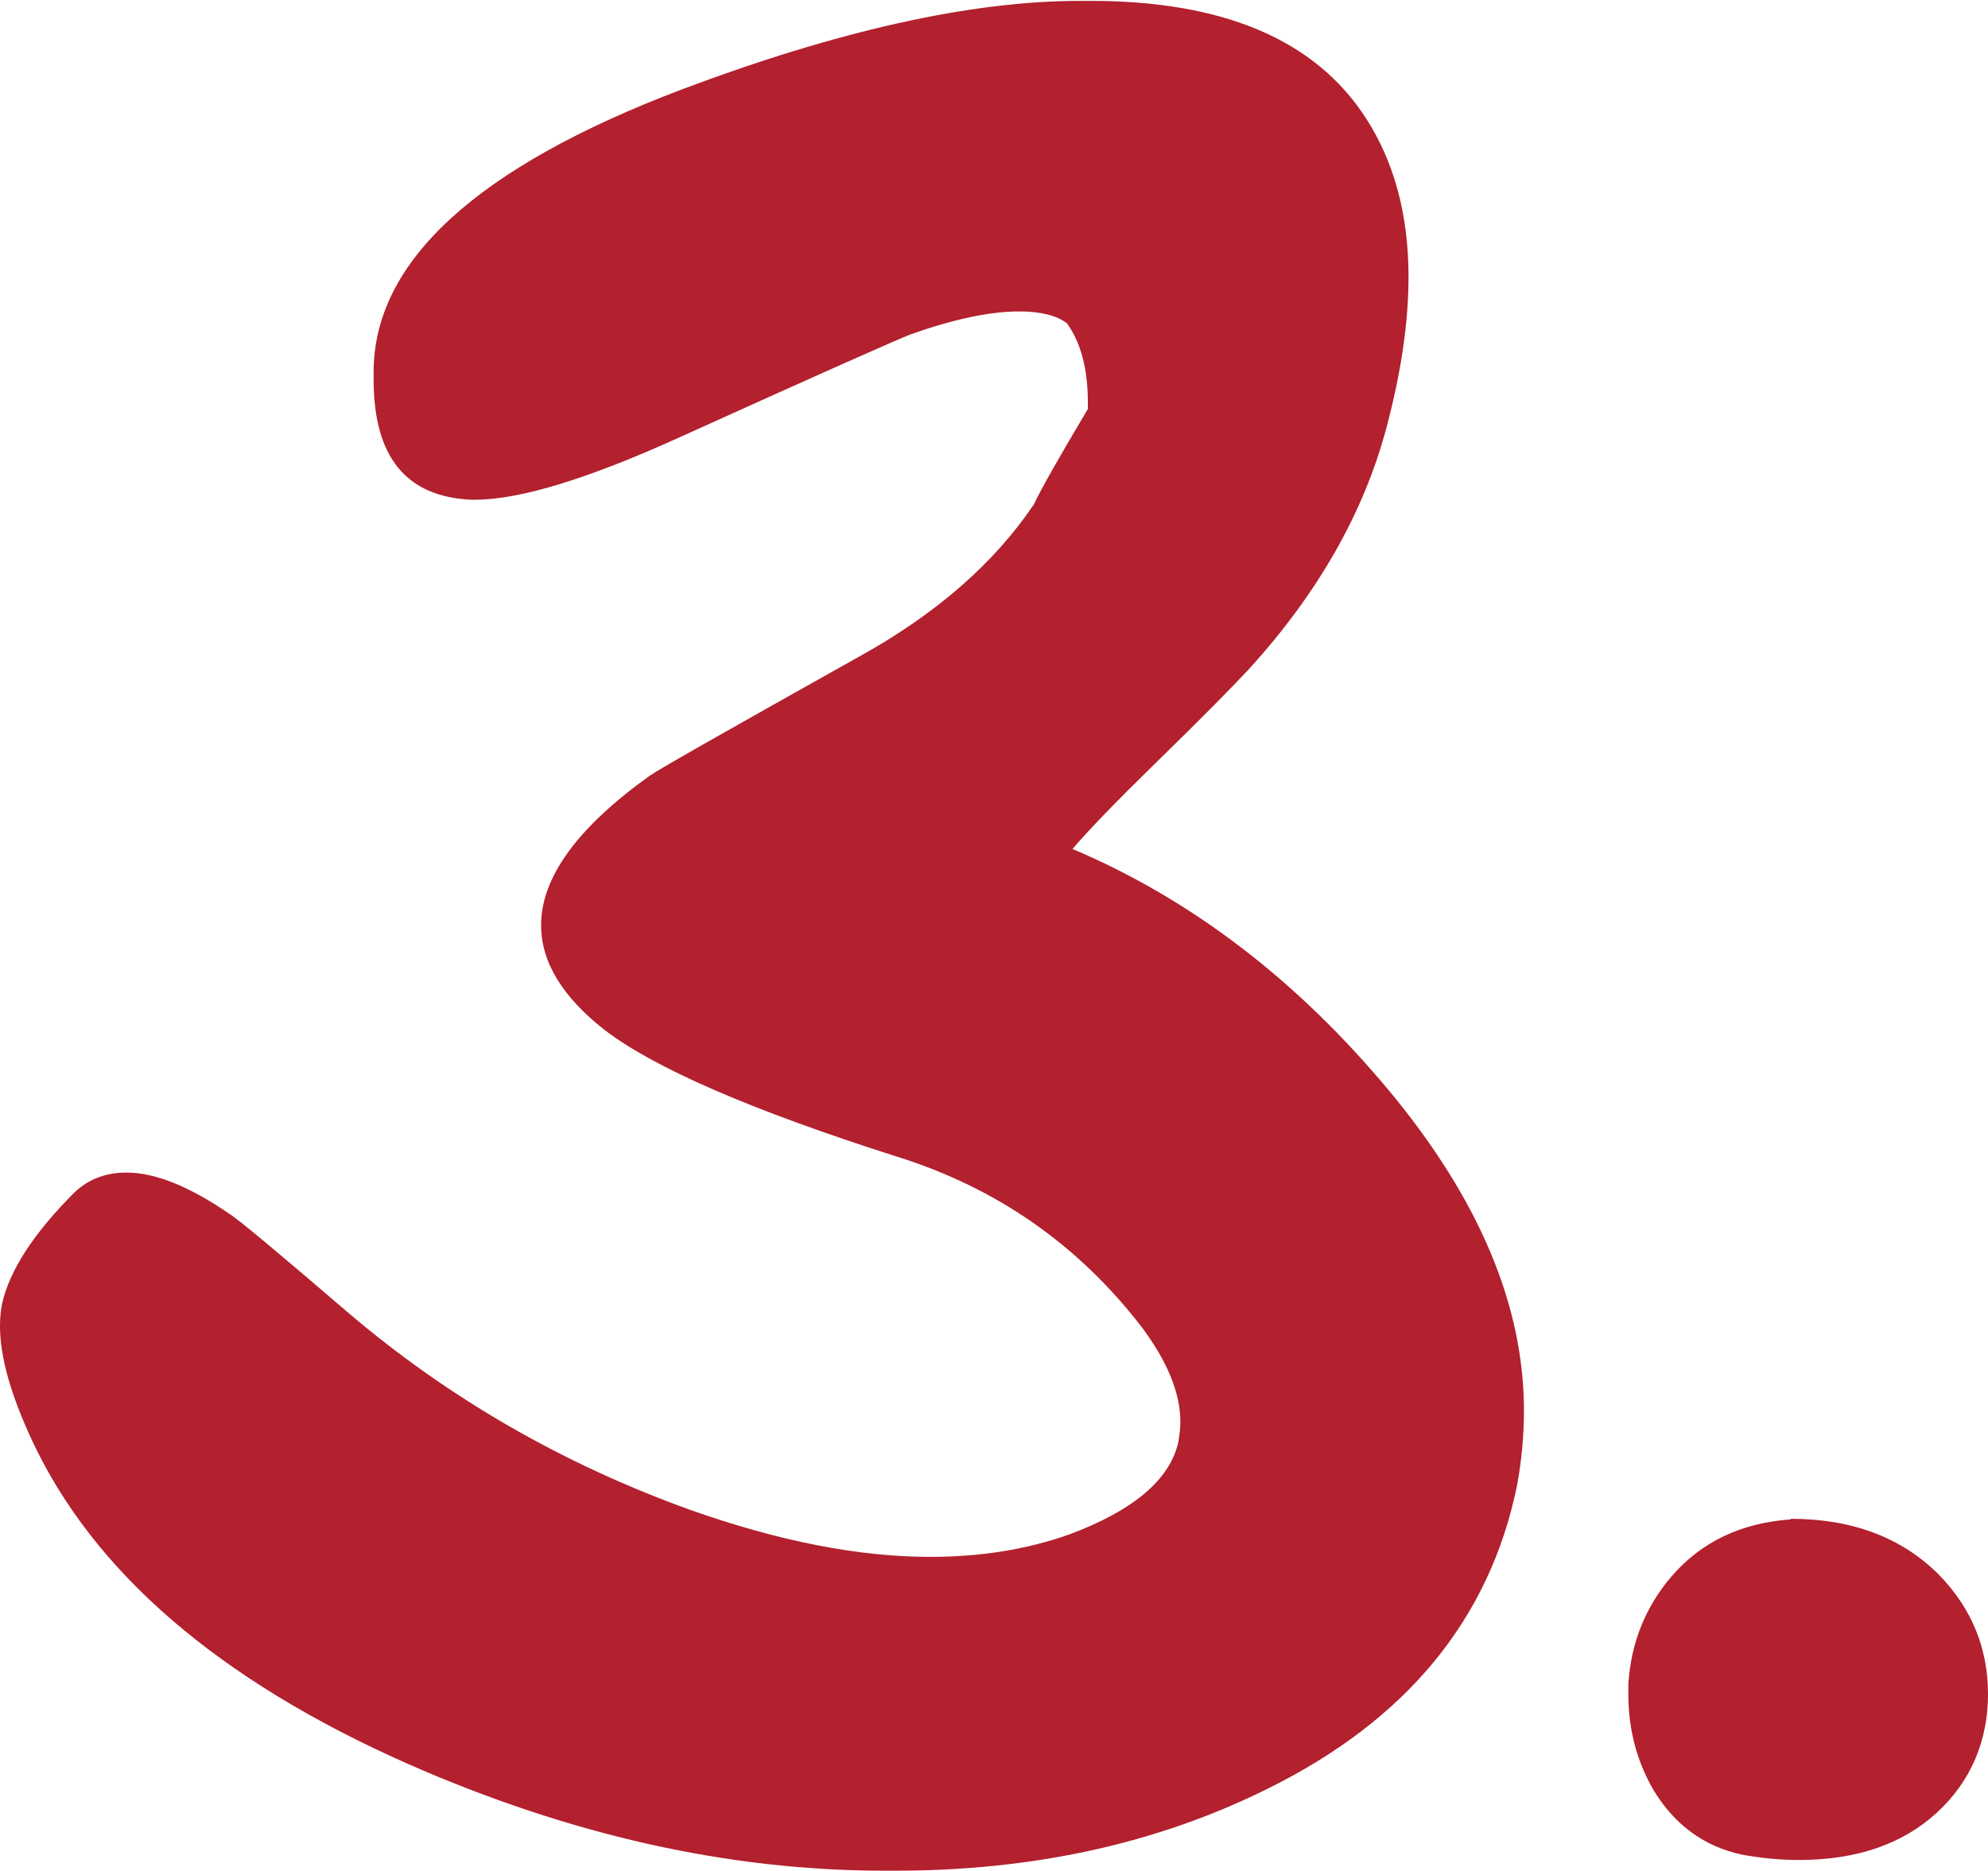
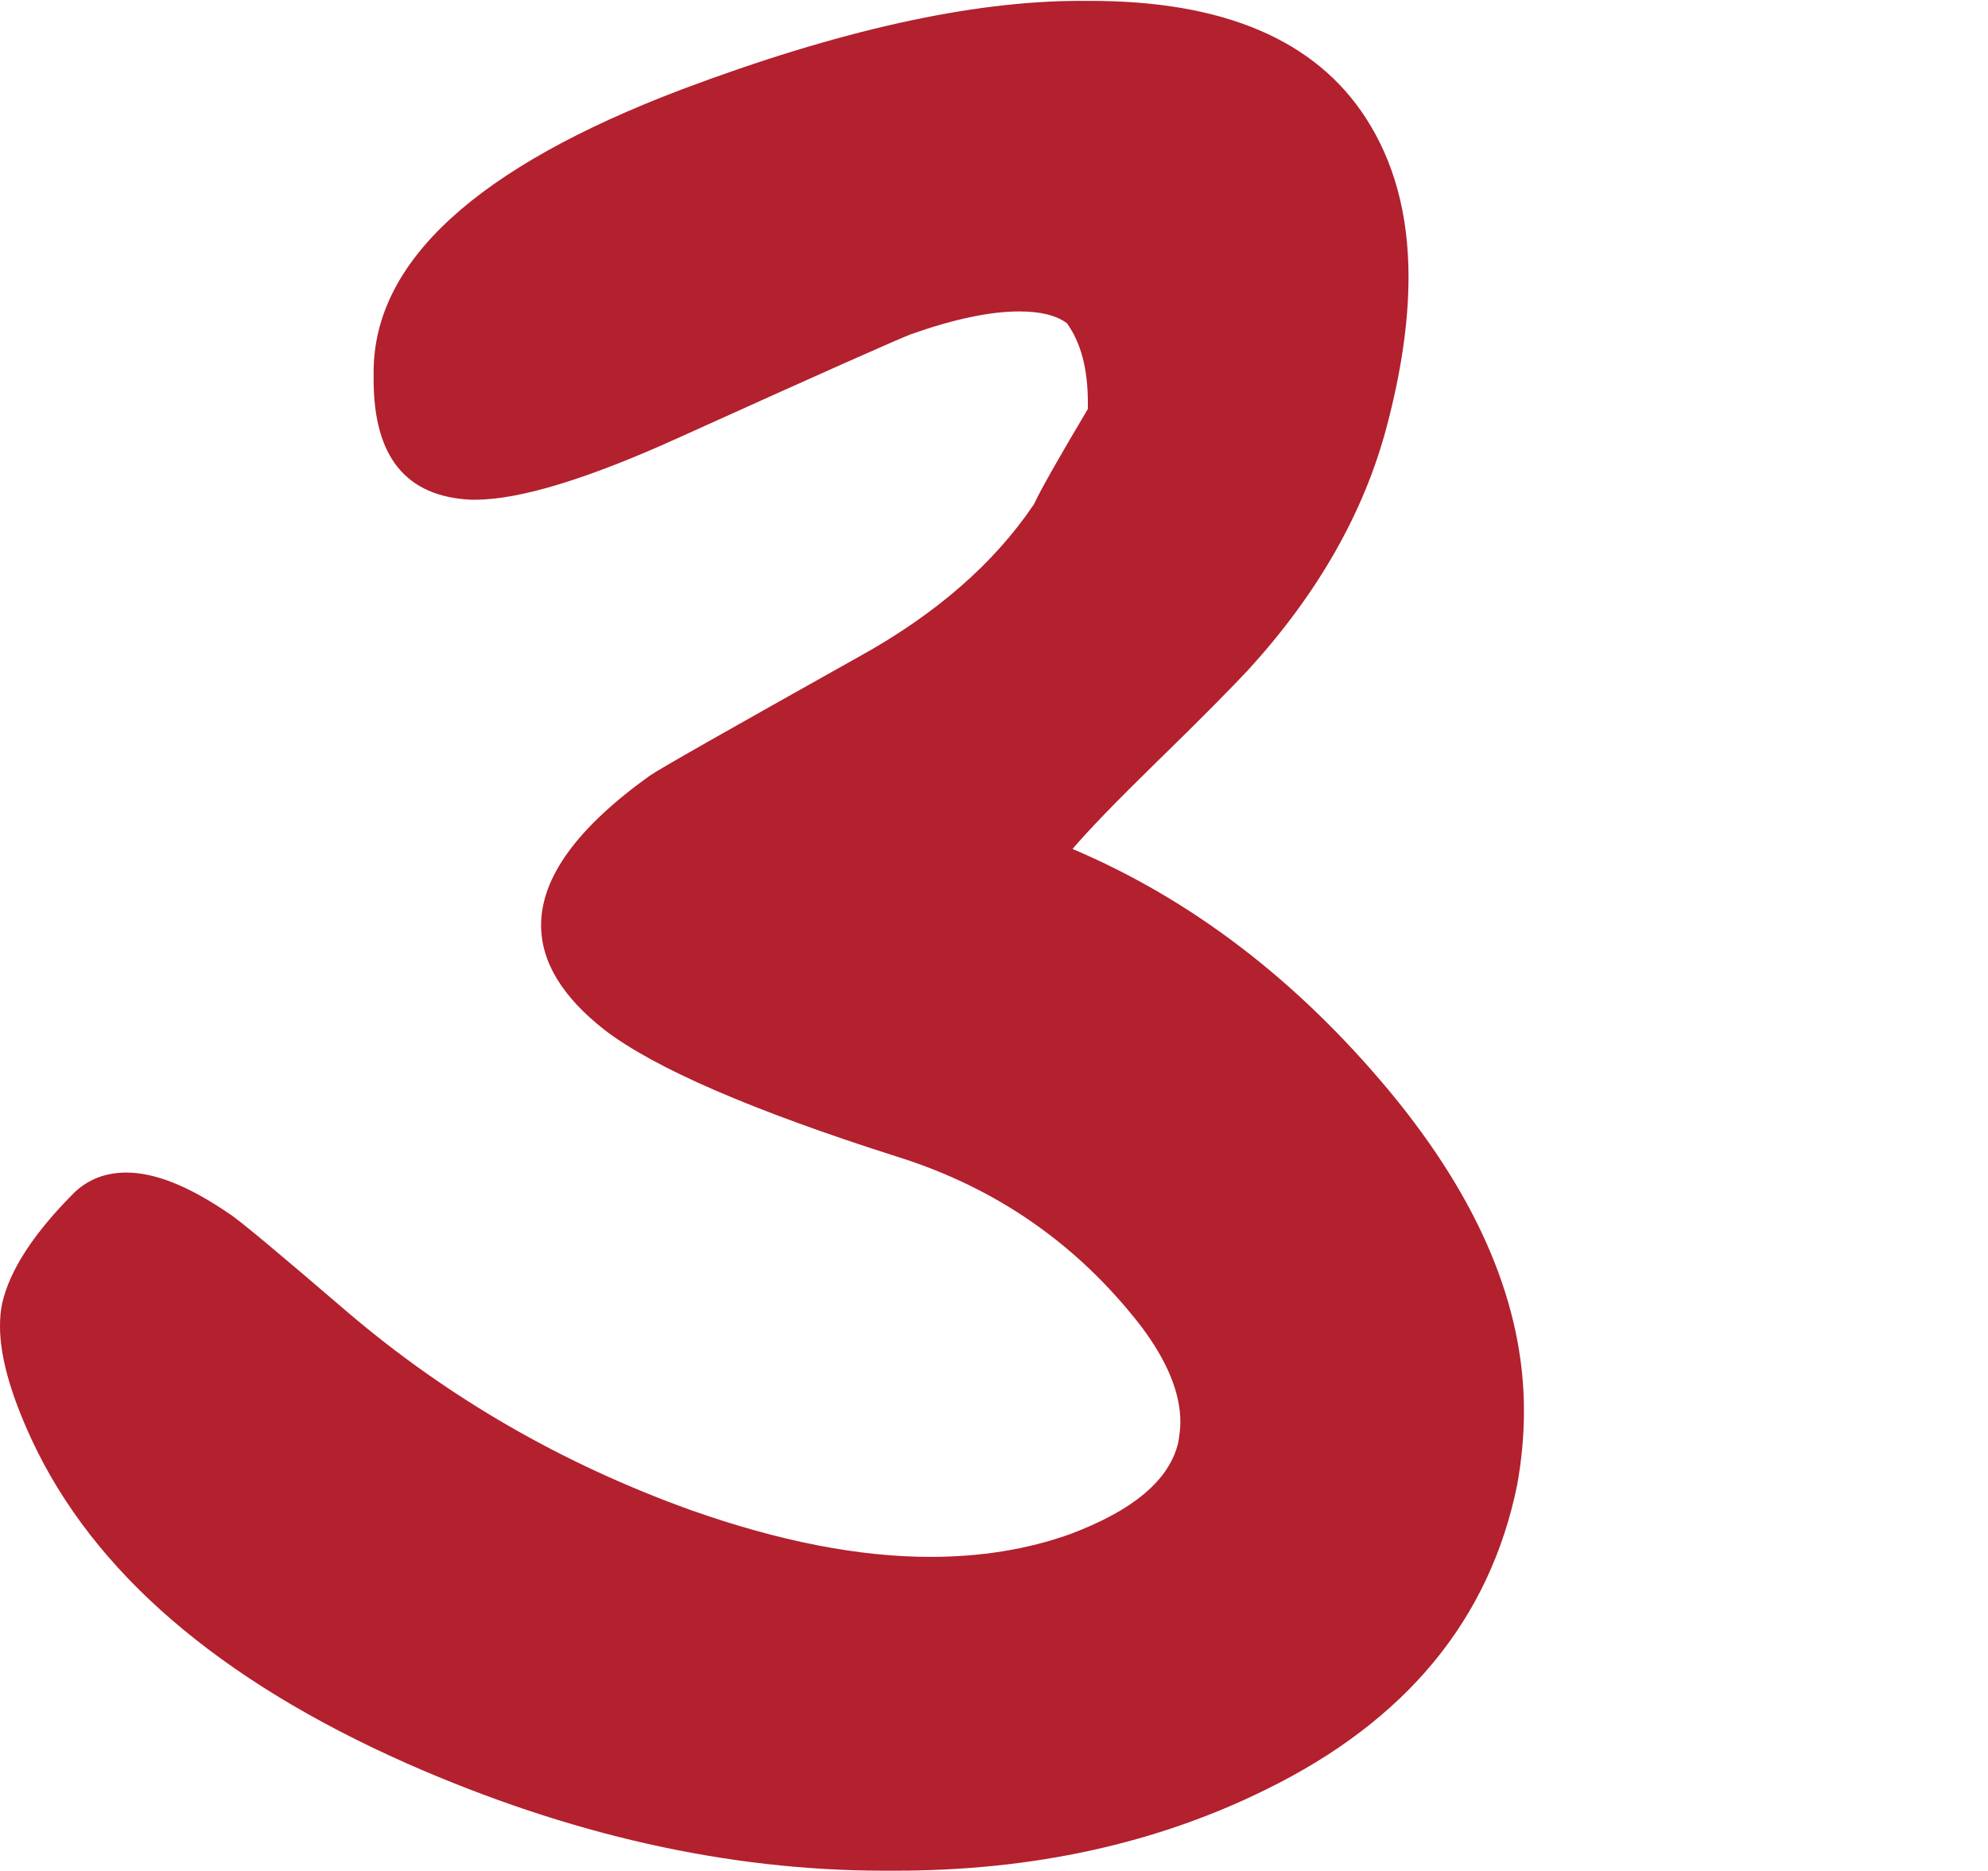
<svg xmlns="http://www.w3.org/2000/svg" id="Layer_1" viewBox="0 0 66.83 62.89">
  <defs>
    <style>.cls-1{fill:#b3202e;}</style>
  </defs>
  <path class="cls-1" d="M36.03,28.53c4.02,1.7,7.59,4.43,10.71,8.19,2.99,3.62,4.49,7.18,4.49,10.7,0,.85-.08,1.69-.23,2.51-.92,4.51-3.73,7.92-8.44,10.23-3.68,1.82-7.83,2.73-12.46,2.73h-.37c-5.25,0-10.59-1.2-16.04-3.6-6.34-2.81-10.55-6.44-12.62-10.88-.71-1.53-1.07-2.8-1.07-3.82,0-.27,.02-.52,.07-.76,.25-1.12,1.06-2.37,2.44-3.75,.47-.44,1.05-.66,1.74-.66,.96,0,2.11,.46,3.45,1.38,.31,.19,1.64,1.3,3.98,3.31,3.39,2.89,7.24,5.11,11.55,6.66,2.95,1.04,5.62,1.57,8.04,1.57,1.7,0,3.26-.25,4.69-.76,2.14-.8,3.36-1.83,3.65-3.09,.04-.24,.07-.47,.07-.69,0-.97-.44-2.04-1.31-3.2-2.14-2.77-4.88-4.67-8.2-5.71-4.87-1.55-8.15-2.97-9.84-4.26-1.43-1.12-2.14-2.29-2.14-3.53,0-1.6,1.22-3.28,3.65-5.02,.31-.22,2.66-1.55,7.03-4,2.59-1.43,4.55-3.14,5.89-5.13,.22-.48,.83-1.55,1.81-3.2v-.22c0-1.12-.23-2-.7-2.66-.36-.27-.89-.4-1.61-.4-.96,0-2.17,.25-3.62,.76-.45,.17-3.04,1.32-7.77,3.46-3.1,1.41-5.4,2.11-6.9,2.11h-.13c-2.19-.1-3.28-1.44-3.28-4.04v-.25c0-3.71,3.45-6.88,10.35-9.5,5.29-1.99,9.75-2.98,13.39-2.98h.37c4.46,0,7.54,1.31,9.24,3.93,.96,1.48,1.44,3.26,1.44,5.35,0,1.53-.25,3.22-.74,5.06-.76,2.86-2.3,5.57-4.62,8.12-.54,.58-1.57,1.63-3.11,3.13-1.34,1.31-2.29,2.29-2.85,2.95Z" />
-   <path class="cls-1" d="M60.2,51.06c2.05,0,3.71,.62,4.96,1.86,1.12,1.14,1.67,2.49,1.67,4.04s-.57,2.92-1.71,3.97c-1.16,1.07-2.71,1.6-4.65,1.6-.62,0-1.26-.06-1.91-.18-1.27-.27-2.27-1-2.98-2.18-.56-.97-.84-2.04-.84-3.2v-.36c.09-1.38,.57-2.58,1.44-3.6,1-1.17,2.34-1.81,4.02-1.93Z" />
</svg>